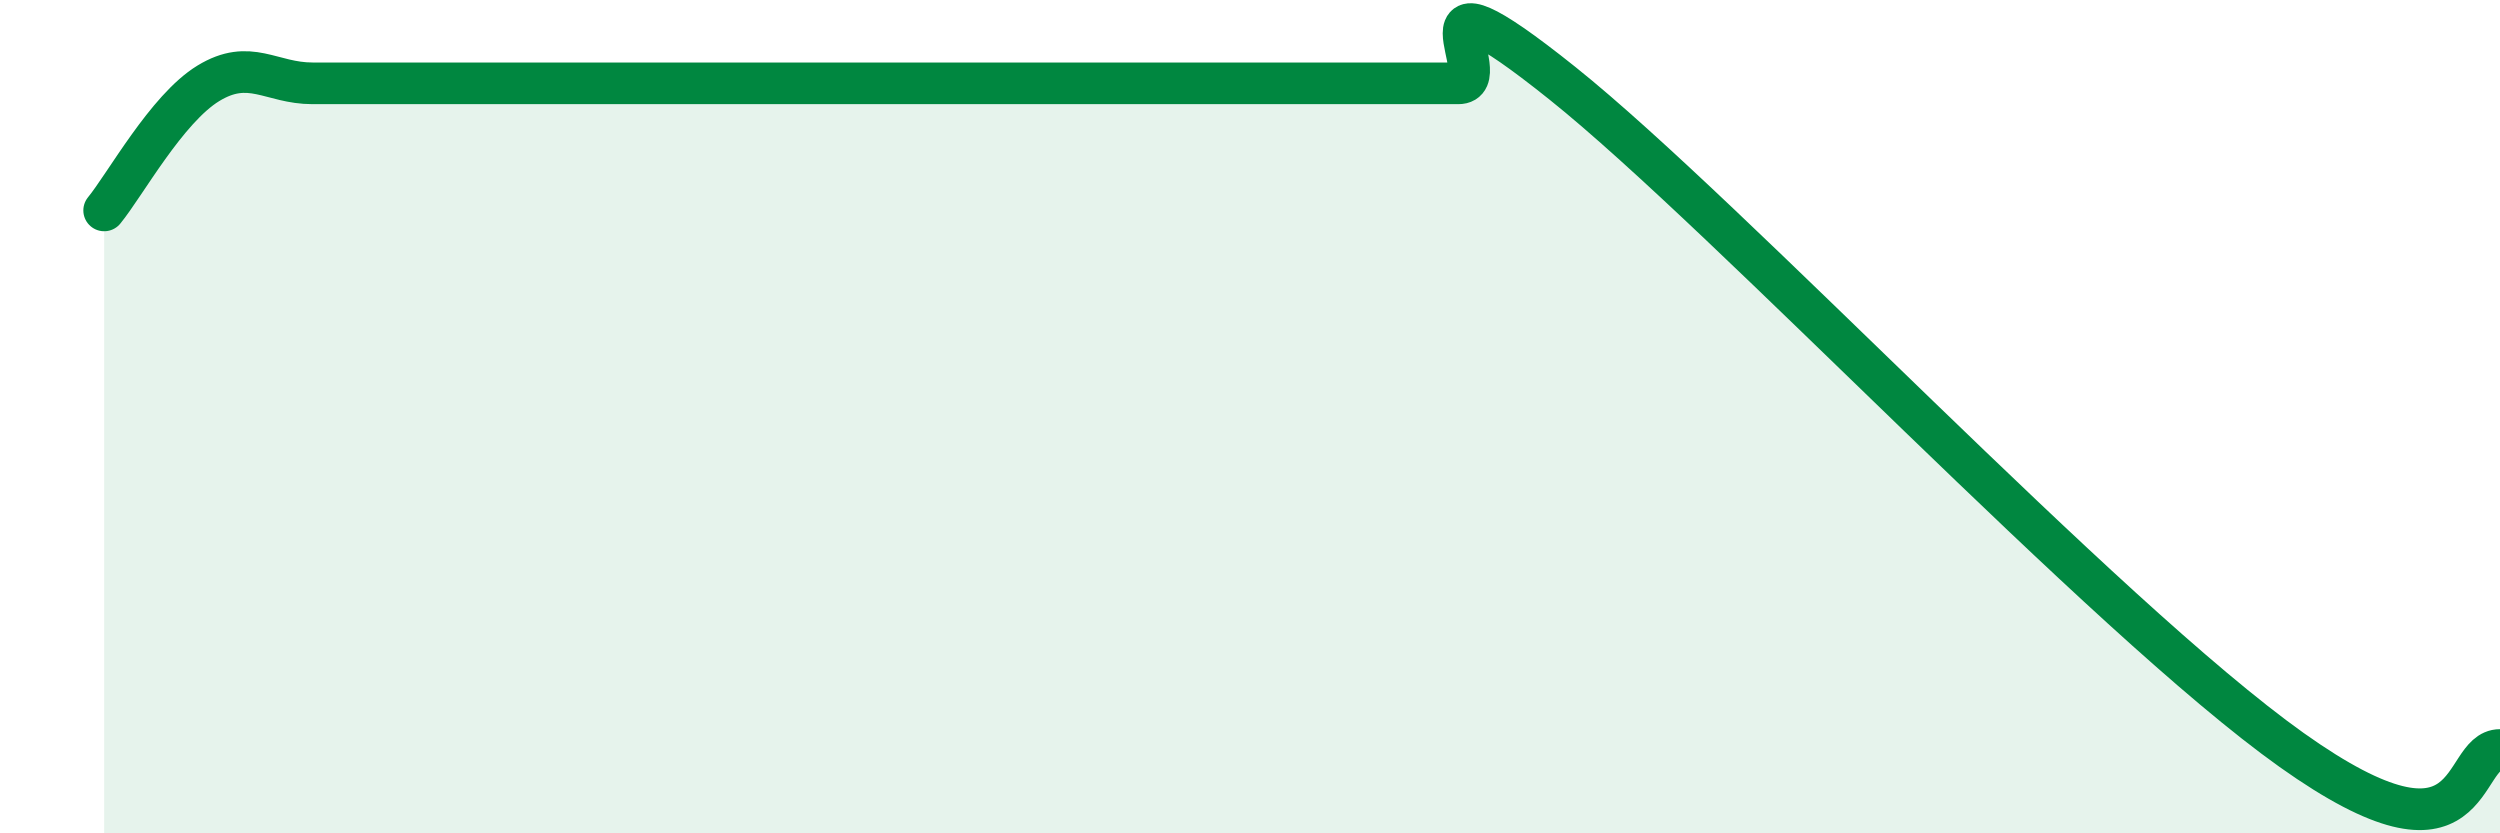
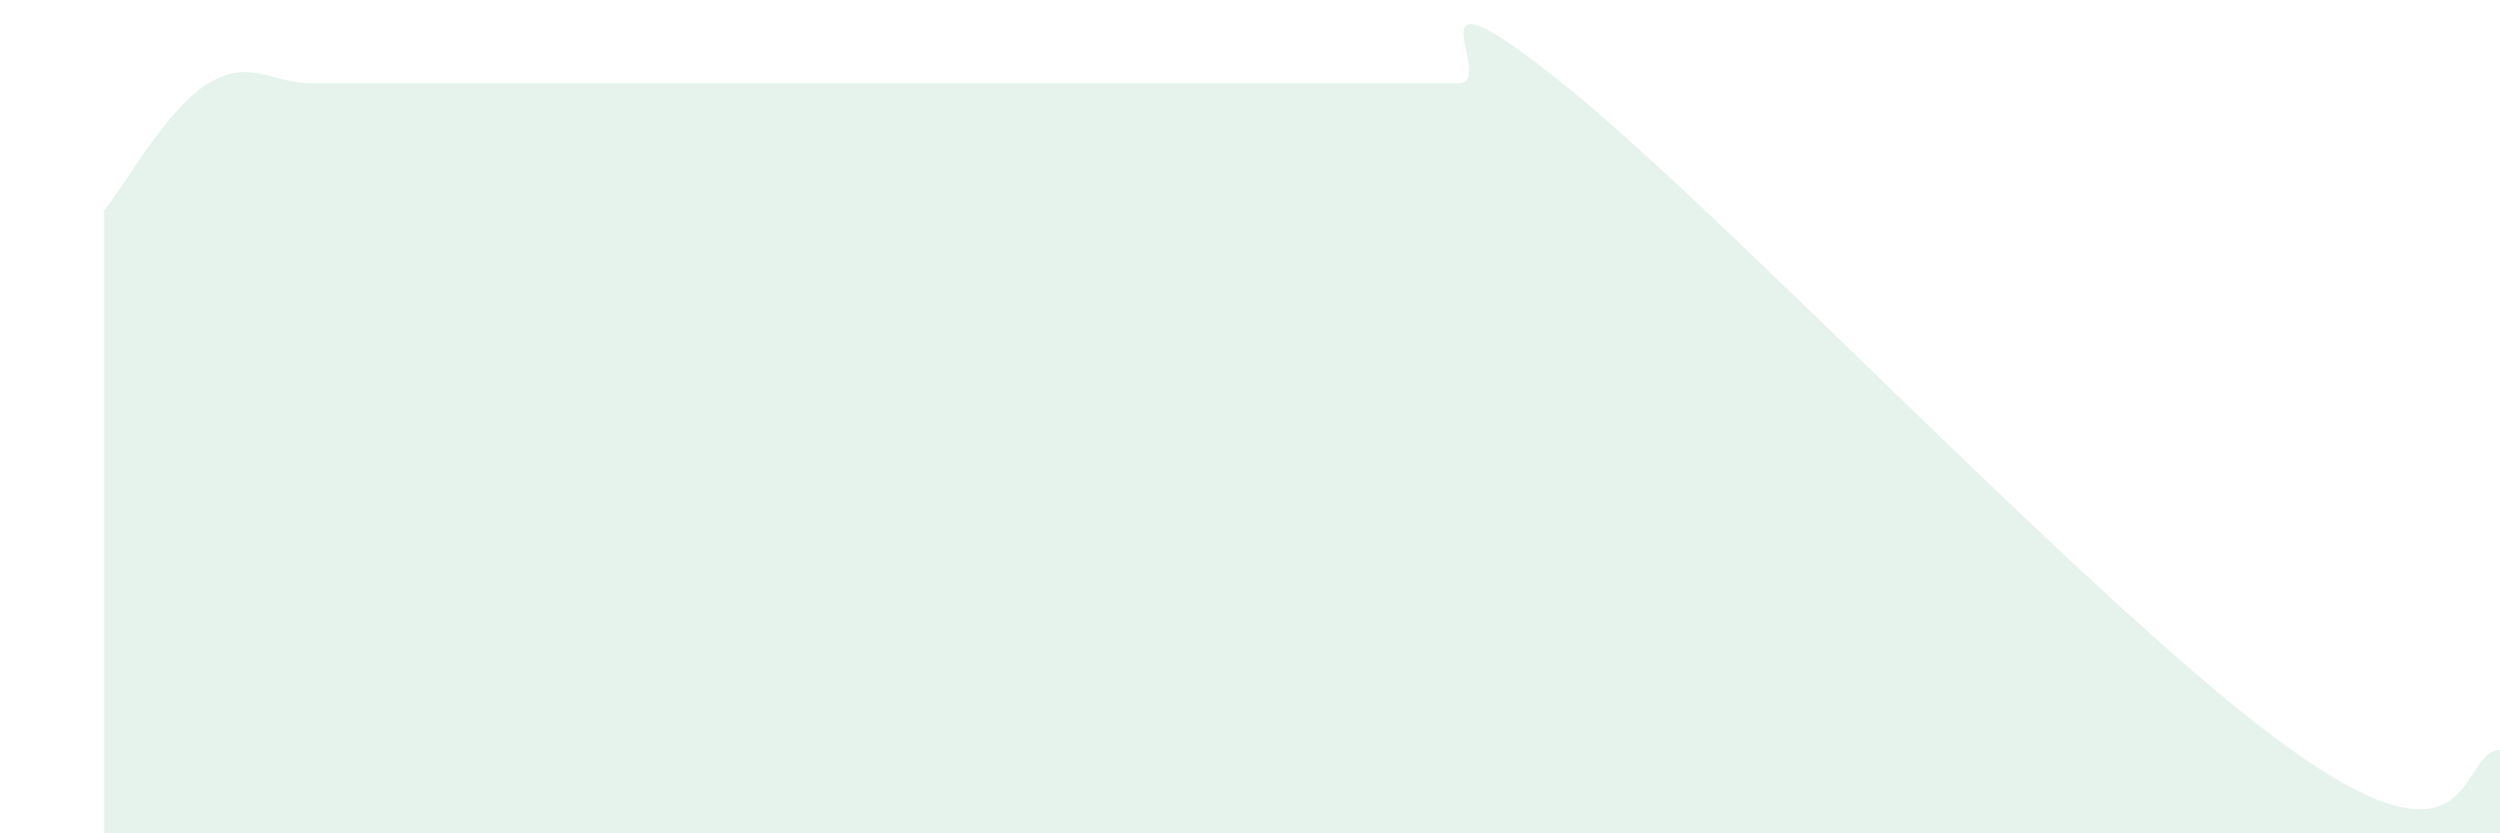
<svg xmlns="http://www.w3.org/2000/svg" width="60" height="20" viewBox="0 0 60 20">
-   <path d="M 2.5,5.05 C 3,4.44 4,2.61 5,2 C 6,1.39 6.5,2 7.5,2 C 8.5,2 8.5,2 10,2 C 11.5,2 13.5,2 15,2 C 16.5,2 16.5,2 17.5,2 C 18.5,2 19,2 20,2 C 21,2 21.5,2 22.5,2 C 23.5,2 24,2 25,2 C 26,2 26.5,2 27.5,2 C 28.5,2 29,2 30,2 C 31,2 31.5,2 32.5,2 C 33.5,2 34,2 35,2 C 36,2 33.5,-1.2 37.5,2 C 41.5,5.2 50.5,14.8 55,18 C 59.5,21.2 59,18 60,18L60 20L2.5 20Z" fill="#008740" opacity="0.1" stroke-linecap="round" stroke-linejoin="round" />
-   <path d="M 2.5,5.05 C 3,4.44 4,2.61 5,2 C 6,1.39 6.5,2 7.5,2 C 8.5,2 8.5,2 10,2 C 11.5,2 13.5,2 15,2 C 16.5,2 16.5,2 17.5,2 C 18.5,2 19,2 20,2 C 21,2 21.5,2 22.5,2 C 23.5,2 24,2 25,2 C 26,2 26.5,2 27.5,2 C 28.5,2 29,2 30,2 C 31,2 31.5,2 32.5,2 C 33.5,2 34,2 35,2 C 36,2 33.5,-1.2 37.5,2 C 41.5,5.2 50.5,14.8 55,18 C 59.5,21.2 59,18 60,18" stroke="#008740" stroke-width="1" fill="none" stroke-linecap="round" stroke-linejoin="round" />
+   <path d="M 2.5,5.05 C 3,4.44 4,2.61 5,2 C 6,1.39 6.5,2 7.5,2 C 8.5,2 8.5,2 10,2 C 11.5,2 13.5,2 15,2 C 16.5,2 16.5,2 17.5,2 C 18.5,2 19,2 20,2 C 21,2 21.5,2 22.5,2 C 23.5,2 24,2 25,2 C 26,2 26.5,2 27.5,2 C 31,2 31.5,2 32.5,2 C 33.5,2 34,2 35,2 C 36,2 33.5,-1.2 37.5,2 C 41.5,5.2 50.5,14.8 55,18 C 59.5,21.2 59,18 60,18L60 20L2.5 20Z" fill="#008740" opacity="0.1" stroke-linecap="round" stroke-linejoin="round" />
</svg>